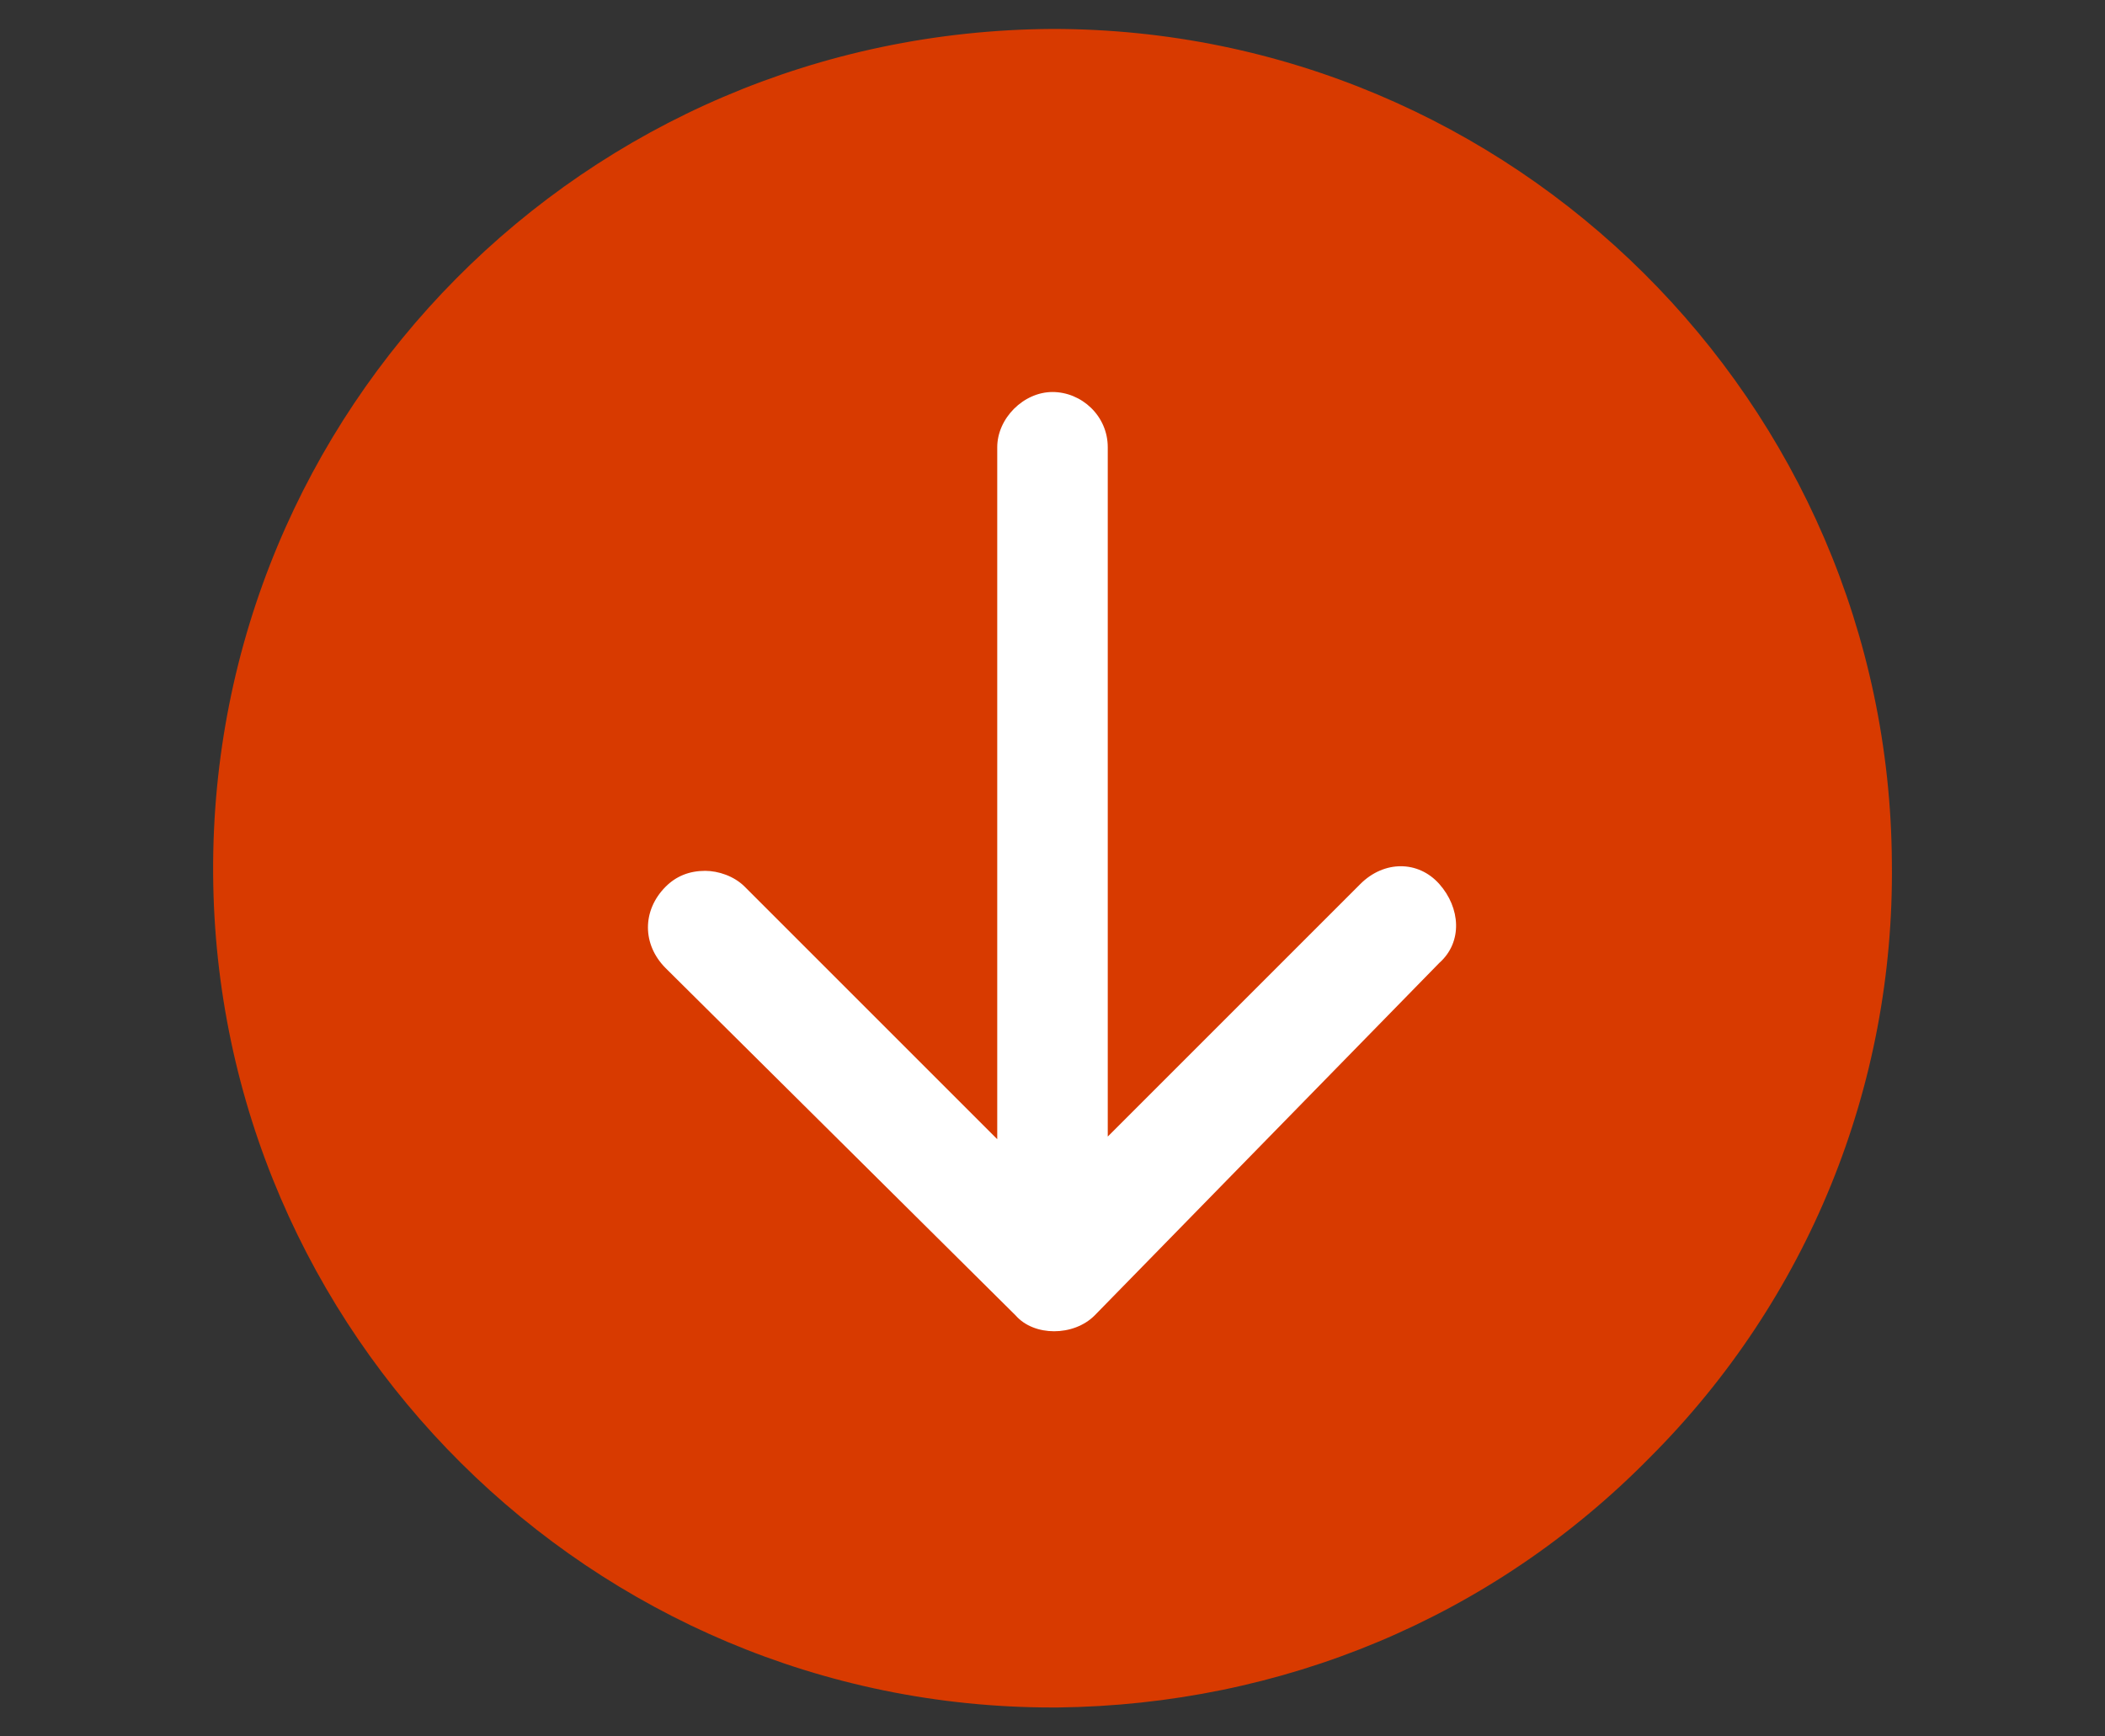
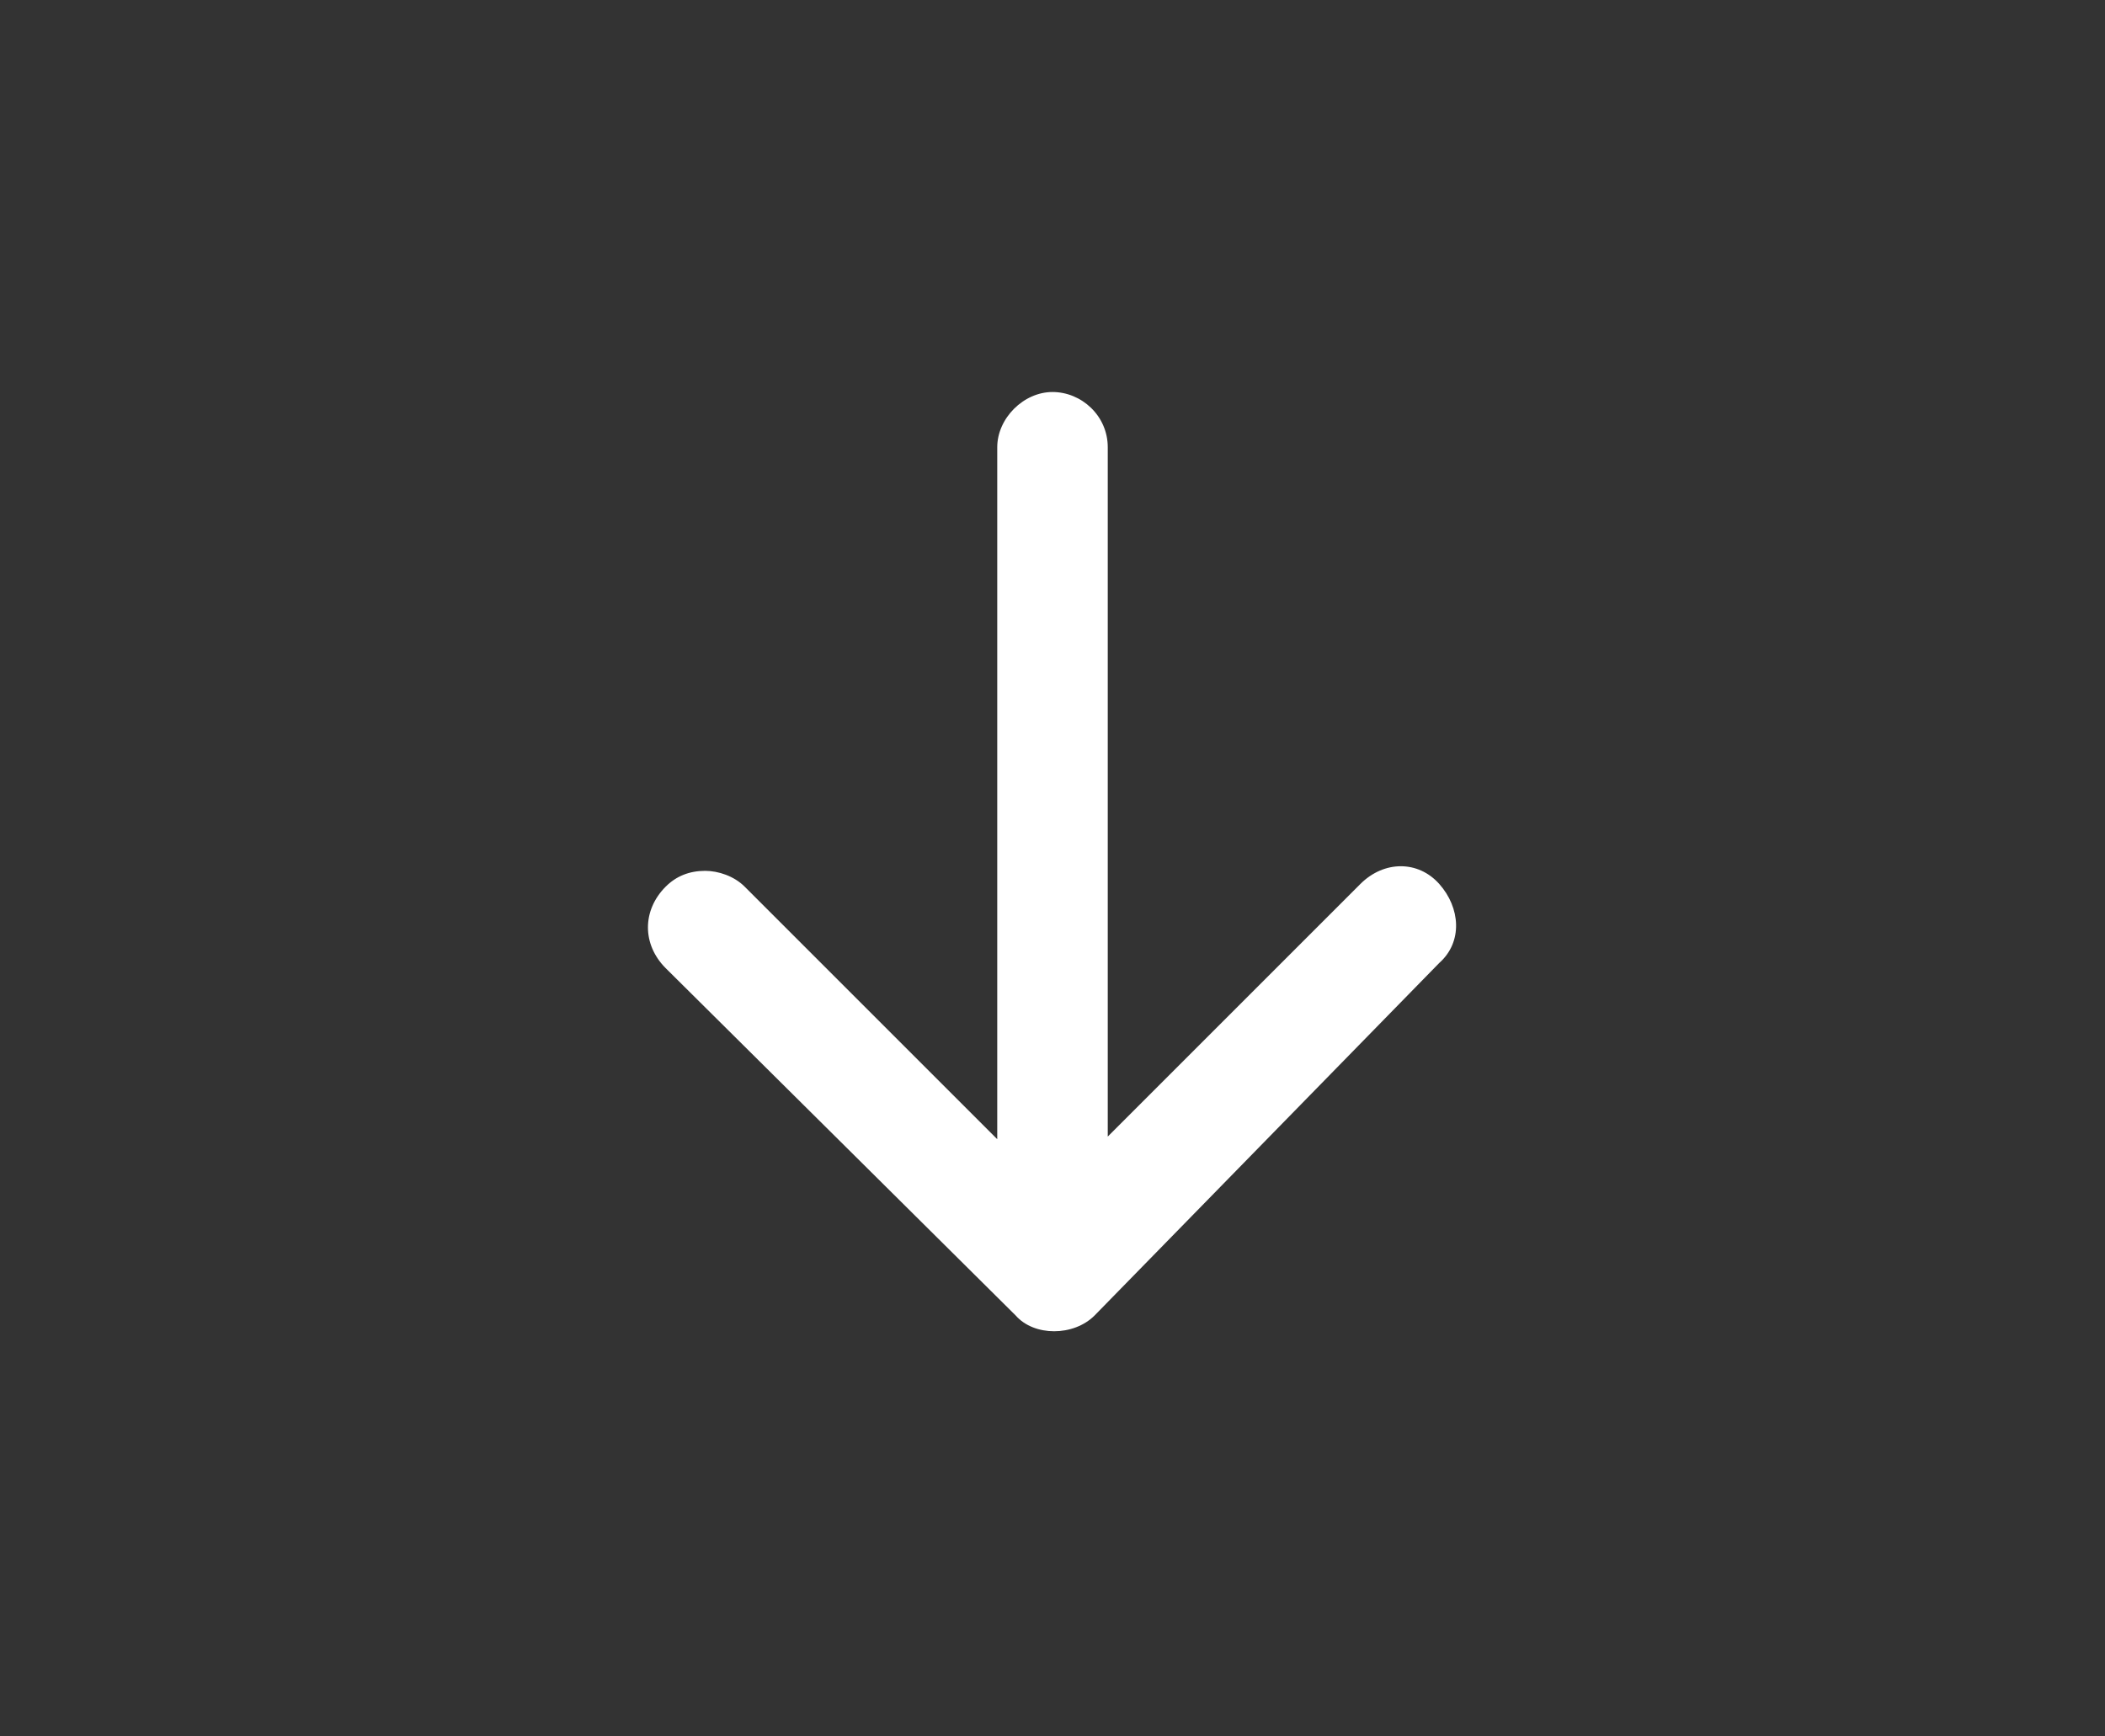
<svg xmlns="http://www.w3.org/2000/svg" version="1.1" x="0px" y="0px" viewBox="0 0 80 66" style="enable-background:new 0 0 80 66;" xml:space="preserve">
  <rect x="0" y="0" width="80" height="66" fill="#333333" stroke="none" />
  <style type="text/css">
	.st0{fill:#D83A00;}
	.st1{fill:#FFFFFF;}
	.st2{fill:#3BA755;}
	.st3{fill:#E3066A;}
	.st4{display:none;}
	.st5{display:inline;fill:#F38303;}
	.st6{fill-rule:evenodd;clip-rule:evenodd;fill:#FFFFFF;}
	.st7{fill:#0B5CAB;}
	.st8{display:inline;fill:#90D0FE;}
	.st9{clip-path:url(#SVGID_00000068674971061815665980000015326402955819130026_);}
	.st10{fill:#749D49;}
	.st11{fill:#4D904A;}
	.st12{fill:#739046;}
	.st13{clip-path:url(#SVGID_00000120518867671398261660000000569685313927123366_);}
	.st14{fill:#589251;}
	.st15{fill:#6B9F52;}
	.st16{fill:#598B4F;}
	.st17{fill:#7CA552;}
	.st18{fill:#BDAE75;}
	.st19{fill:none;}
	.st20{clip-path:url(#SVGID_00000057836373152786194330000009775622237856125619_);fill:#FFFFFF;}
	.st21{clip-path:url(#SVGID_00000057836373152786194330000009775622237856125619_);}
	.st22{clip-path:url(#SVGID_00000032641932667798030960000008147625756840880521_);fill:#EAF5FE;}
	.st23{clip-path:url(#SVGID_00000032641932667798030960000008147625756840880521_);fill:#CFE9FE;}
	.st24{clip-path:url(#SVGID_00000173854910930936654960000012093697690558827405_);fill:#EAF5FE;}
	.st25{clip-path:url(#SVGID_00000173854910930936654960000012093697690558827405_);fill:#CFE9FE;}
	.st26{clip-path:url(#SVGID_00000057836373152786194330000009775622237856125619_);fill:#EAF5FE;}
	.st27{clip-path:url(#SVGID_00000057836373152786194330000009775622237856125619_);fill:#CFE9FE;}
	.st28{clip-path:url(#SVGID_00000103263248241240472460000012343144078090503314_);}
	.st29{clip-path:url(#SVGID_00000060734425093337744060000001660649630391144618_);}
	.st30{clip-path:url(#SVGID_00000023965667482771884880000009316939306681101743_);}
	.st31{clip-path:url(#SVGID_00000048502125303000518370000009022404571563995836_);fill:#90D0FE;}
	.st32{clip-path:url(#SVGID_00000048502125303000518370000009022404571563995836_);}
	.st33{fill:#8A5637;}
	.st34{clip-path:url(#SVGID_00000165195836086187012760000012458989841778457257_);}
	.st35{fill:#7D4F31;}
	.st36{clip-path:url(#SVGID_00000046316228913460786550000013772956765874312864_);}
	.st37{fill:#A77643;}
	.st38{fill:#9A7547;}
	.st39{fill:#C7BBA2;}
	.st40{clip-path:url(#SVGID_00000158011130826451482910000001858960916436092062_);}
	.st41{clip-path:url(#SVGID_00000077289067676389684330000016803229391571317681_);}
	.st42{clip-path:url(#SVGID_00000062903918825887389670000015154066230947706274_);}
	.st43{opacity:0.8;}
	.st44{fill:#DC7E3B;}
	.st45{clip-path:url(#SVGID_00000044893161738546258730000009222871223851881871_);fill:#F4E1AF;}
	.st46{clip-path:url(#SVGID_00000044893161738546258730000009222871223851881871_);}
	.st47{fill:#998E86;}
	.st48{fill:#5A575C;}
	.st49{fill:#464449;}
	.st50{fill:#15789B;}
	.st51{fill:#009BD7;}
	.st52{clip-path:url(#SVGID_00000065779726068551765020000006452516260482447772_);}
	.st53{clip-path:url(#SVGID_00000003800273935610444290000018234376926434675104_);}
	.st54{clip-path:url(#SVGID_00000091731105699442483970000005807891969023068811_);}
	.st55{fill:#93CBEE;}
	.st56{fill:#0072AC;}
	.st57{fill:#EEBCC4;}
	.st58{fill:#BB6236;}
	.st59{fill:#CD6F38;}
	.st60{fill:#C0B9B3;}
	.st61{opacity:0.3;}
	.st62{fill:#454447;}
	.st63{fill:#2E73B6;}
	.st64{display:inline;fill:#DC7E3B;}
	.st65{display:inline;}
	.st66{clip-path:url(#SVGID_00000075148691091671222340000002942566862302801053_);}
	.st67{display:inline;fill:#E8B0A2;}
	.st68{clip-path:url(#SVGID_00000135680474862690031690000015525299516211166870_);}
	.st69{fill:#F4E1AF;}
	.st70{display:inline;fill:#F4E1AF;}
	.st71{display:inline;fill:#CD6F38;}
	.st72{clip-path:url(#SVGID_00000175311610909074307440000011341632358400831874_);}
	.st73{clip-path:url(#SVGID_00000067226183676437593250000017312280660801559941_);fill:#F4E1AF;}
	.st74{clip-path:url(#SVGID_00000022550111229110133100000003013208078756344464_);fill:#DC7E3B;}
	.st75{display:inline;fill:#81542B;}
	.st76{display:inline;fill:none;}
	.st77{clip-path:url(#SVGID_00000136401739919717113980000014281079622948395908_);fill:#EEB48F;}
	.st78{clip-path:url(#SVGID_00000136401739919717113980000014281079622948395908_);fill:#DC7E3B;}
	.st79{clip-path:url(#SVGID_00000004509570551747498490000009922453864939235252_);}
	.st80{fill:#E8B0A2;}
	.st81{clip-path:url(#SVGID_00000100368686452164604530000005156209626320723875_);}
	.st82{clip-path:url(#SVGID_00000058573887960009335480000002045450553496865669_);}
	.st83{clip-path:url(#SVGID_00000143584701525586310980000006681288269299867541_);fill:#F4E1AF;}
	.st84{clip-path:url(#SVGID_00000067221335939231485800000015365935795129325233_);fill:#DC7E3B;}
	.st85{fill:#81542B;}
	.st86{clip-path:url(#SVGID_00000127044094891783386410000017715184744238534308_);fill:#EEB48F;}
	.st87{clip-path:url(#SVGID_00000127044094891783386410000017715184744238534308_);fill:#DC7E3B;}
	.st88{clip-path:url(#SVGID_00000183930883670187818680000008635143010215800999_);}
	.st89{fill:#6F7F39;}
	.st90{fill:#929E3F;}
	.st91{fill:#4C8842;}
	.st92{fill:#76743A;}
	.st93{fill:#D56C2D;}
	.st94{fill:#EBB594;}
	.st95{fill:#392317;}
	.st96{clip-path:url(#SVGID_00000000929807091126719460000009915860912848000949_);fill:#A87541;}
	.st97{fill:#966238;}
	.st98{fill:#918B7A;}
	.st99{fill:#966339;}
	.st100{clip-path:url(#SVGID_00000096018812001873435470000001476985973848537237_);fill:#EAF5FE;}
	.st101{clip-path:url(#SVGID_00000096018812001873435470000001476985973848537237_);}
	.st102{clip-path:url(#SVGID_00000122693388354397839660000010533638036746686359_);}
	.st103{fill:#1B462D;}
	.st104{fill:#296262;}
	.st105{fill:#1F4E33;}
	.st106{clip-path:url(#SVGID_00000153665828544162554930000017333490059785151107_);}
	.st107{clip-path:url(#SVGID_00000087403734756602124550000008374415379732755587_);}
	.st108{fill:#526031;}
	.st109{fill:#76924D;}
	.st110{fill:#A5A24A;}
	.st111{fill:#757C46;}
	.st112{fill:#814524;}
	.st113{fill:#382417;}
	.st114{fill:#3266A1;}
	.st115{fill:#88613C;}
	.st116{fill:#70492D;}
	.st117{fill:none;stroke:#70492D;stroke-width:2;stroke-miterlimit:10;}
	.st118{fill:#EAA38A;}
	.st119{clip-path:url(#SVGID_00000148661064565253995480000014901185056180020141_);}
	.st120{fill:#7C5735;}
	.st121{clip-path:url(#SVGID_00000102528853340233021330000011495736469113457087_);}
	.st122{fill:#7E5836;}
	.st123{fill:#D68078;}
	.st124{fill:#453022;}
	.st125{clip-path:url(#SVGID_00000137836312849837300180000001978695477706101683_);}
	.st126{clip-path:url(#SVGID_00000007397842675903581340000010949759820463024020_);}
	.st127{fill:#CBD3D9;}
	.st128{fill:#F0ECE9;}
	.st129{clip-path:url(#SVGID_00000136410836683120818470000007144212950020207247_);}
	.st130{fill:#EBA68B;}
	.st131{clip-path:url(#SVGID_00000009550897043390850100000009493173644252663701_);}
	.st132{clip-path:url(#SVGID_00000119081904828692706990000001243798320288275341_);}
	.st133{clip-path:url(#SVGID_00000065046760388156677400000016368524947529542023_);}
	.st134{clip-path:url(#SVGID_00000121962442880131073870000010584369931961599153_);}
	.st135{clip-path:url(#SVGID_00000145768883066608782970000017487316649511992201_);}
	.st136{clip-path:url(#SVGID_00000047054080099267002570000016335254201841298619_);}
	.st137{fill:#AB5D35;}
	.st138{clip-path:url(#SVGID_00000141449216311443131620000015767528143068931227_);}
	.st139{fill:none;stroke:#814524;stroke-width:2;stroke-linecap:round;stroke-miterlimit:10;}
	.st140{fill:#AB5E36;}
	.st141{clip-path:url(#SVGID_00000031926393812593481110000002557225602816501951_);}
	.st142{clip-path:url(#SVGID_00000126319323131660556440000006245971829358559665_);}
	.st143{clip-path:url(#SVGID_00000080887800590546514180000001985853944583221178_);}
	.st144{clip-path:url(#SVGID_00000057831434556647587330000002323917014196188803_);}
	.st145{clip-path:url(#SVGID_00000064350091423905225650000015858897019973090217_);}
	.st146{clip-path:url(#SVGID_00000155147670226706872090000009082908835527339442_);}
	.st147{clip-path:url(#SVGID_00000041982597768158937920000001615463174580863654_);}
	.st148{clip-path:url(#SVGID_00000140731807956291679320000013024637326005457341_);}
	.st149{clip-path:url(#SVGID_00000003786210111781929420000007824271943168638381_);}
	.st150{clip-path:url(#SVGID_00000079476394051310527320000015744971029844122552_);}
	.st151{clip-path:url(#SVGID_00000178202421243031169910000002218204503686137770_);}
	.st152{clip-path:url(#SVGID_00000011712086497005212930000008171651512620280711_);}
	.st153{clip-path:url(#SVGID_00000013901329062468139510000005046954823702732965_);}
	.st154{clip-path:url(#SVGID_00000177466649449824626180000017706919050344923575_);}
	.st155{clip-path:url(#SVGID_00000144316352216343283340000016619095104400729008_);}
	.st156{clip-path:url(#SVGID_00000052816893167086220140000013638237163270140824_);fill:#90D0FE;}
	.st157{clip-path:url(#SVGID_00000052816893167086220140000013638237163270140824_);}
	.st158{fill:none;stroke:#D49F4C;stroke-width:0.847;stroke-miterlimit:10;}
	.st159{fill:#BF5735;}
	.st160{fill:#372518;}
	.st161{fill:#442F21;}
	.st162{fill:#BE735E;}
	.st163{fill:#442E21;}
	.st164{clip-path:url(#SVGID_00000083777359050258448610000009936229057453297854_);}
	.st165{fill:none;stroke:#372518;stroke-width:1.179;stroke-linecap:round;stroke-miterlimit:10;}
	.st166{clip-path:url(#SVGID_00000057859976447171385580000012888235434578735770_);}
	.st167{fill:#432D20;}
	.st168{clip-path:url(#SVGID_00000135653841591924531880000008194124996081425286_);}
	.st169{clip-path:url(#SVGID_00000071524996319189510580000001375277942403037606_);}
	.st170{clip-path:url(#SVGID_00000142144071627519944250000001091431409087903144_);}
	.st171{fill:#BEB49C;}
	.st172{fill:#807778;}
	.st173{fill:#E0653C;}
	.st174{clip-path:url(#SVGID_00000008117032471304756830000011512928596578050217_);}
	.st175{fill:#E4DCCB;}
	.st176{fill:#C1CBB7;}
	.st177{fill:#C0C4B3;}
	.st178{clip-path:url(#SVGID_00000096039633381330339940000005869799536335913402_);}
	.st179{fill:#CD8D72;}
	.st180{fill:#463122;}
	.st181{clip-path:url(#SVGID_00000094599824543061587250000017579137643349442443_);}
	.st182{fill:#432E20;}
	.st183{clip-path:url(#SVGID_00000112626576154994578680000004627518191231750038_);}
	.st184{fill:none;stroke:#4B3526;stroke-width:1.378;stroke-miterlimit:10;}
	.st185{clip-path:url(#SVGID_00000093873038102087930840000003119119024167878533_);}
	.st186{clip-path:url(#SVGID_00000125589732755173770390000012219780016386925732_);}
	.st187{fill:none;stroke:#E4DCCB;stroke-width:0.459;stroke-miterlimit:10;}
	.st188{fill:none;stroke:#E4DCCB;stroke-width:1.837;stroke-miterlimit:10;}
	.st189{fill:#939F95;}
	.st190{clip-path:url(#SVGID_00000157286659952306084680000011783961110440778151_);}
	.st191{clip-path:url(#SVGID_00000033328886580798946170000002726788758742589835_);}
	.st192{fill:none;stroke:#CE5A3C;stroke-width:0.919;stroke-miterlimit:10;}
	.st193{fill:none;stroke:#BE735E;stroke-width:0.919;stroke-linejoin:round;stroke-miterlimit:10;}
	.st194{fill:none;stroke:#BE735E;stroke-width:0.919;stroke-linecap:round;stroke-linejoin:round;stroke-miterlimit:10;}
	.st195{fill:none;stroke:#CC836D;stroke-width:0.919;stroke-linecap:round;stroke-miterlimit:10;}
	.st196{fill:none;stroke:#B56457;stroke-width:1.837;stroke-miterlimit:10;}
	.st197{fill:none;stroke:#CE5A3C;stroke-width:0.919;stroke-linecap:round;stroke-miterlimit:10;}
	.st198{fill:none;stroke:#D49F4C;stroke-width:0.459;stroke-miterlimit:10;}
	.st199{fill:#D49F4C;}
	.st200{clip-path:url(#SVGID_00000181084597276296431430000018439431010214228620_);}
	.st201{clip-path:url(#SVGID_00000119804650890080832440000009835669338506886552_);}
	.st202{clip-path:url(#SVGID_00000100344657994494005650000017540304591368461749_);}
	.st203{clip-path:url(#SVGID_00000149339834964948535290000004419335690481126829_);}
	.st204{clip-path:url(#SVGID_00000117649352809974429780000004256814790765465745_);}
	.st205{clip-path:url(#SVGID_00000051377487994548392570000003227468346364010661_);}
	.st206{clip-path:url(#SVGID_00000082331593194909821570000004594857384229889929_);}
	.st207{clip-path:url(#SVGID_00000025420349417060076850000010825183780521571235_);}
	.st208{clip-path:url(#SVGID_00000142870015621420269930000007193741237808012456_);}
	.st209{clip-path:url(#SVGID_00000035532978469329417180000010895999536105894020_);}
	.st210{clip-path:url(#SVGID_00000136374926060631510180000003603265420952737952_);}
	.st211{clip-path:url(#SVGID_00000145025456407965248220000015327415661385889155_);}
	.st212{clip-path:url(#SVGID_00000030449468180869105060000000545152742138972080_);}
	.st213{clip-path:url(#SVGID_00000175303637931964298030000006536601496700644540_);}
	.st214{clip-path:url(#SVGID_00000093862698932068690390000004737166018371443885_);}
	.st215{clip-path:url(#SVGID_00000082350226886087194110000003787695452351749007_);}
	.st216{clip-path:url(#SVGID_00000070120443751500663900000002872403729278647211_);fill:#90D0FE;}
	.st217{clip-path:url(#SVGID_00000070120443751500663900000002872403729278647211_);}
	.st218{fill:#8CAD9D;}
	.st219{fill:#995B41;}
	.st220{fill:#AB674A;}
	.st221{fill:#5D554B;}
	.st222{fill:#FDF4D7;}
	.st223{fill:#00A9E8;}
	.st224{fill:#5A3A1B;}
	.st225{fill:none;stroke:#221F20;stroke-width:2.664;stroke-miterlimit:10;}
	.st226{fill:#DC4F41;}
	.st227{clip-path:url(#SVGID_00000164514807450889898880000004002531131275092611_);}
	.st228{fill:#6F665A;}
	.st229{fill:none;stroke:#5A3A1B;stroke-width:0.999;stroke-linecap:round;stroke-miterlimit:10;}
	.st230{fill:none;stroke:#EFB256;stroke-width:0.666;stroke-linecap:round;stroke-miterlimit:10;}
	.st231{fill:#757B72;}
	.st232{fill:none;stroke:#7E392A;stroke-width:0.999;stroke-linecap:round;stroke-miterlimit:10;}
	.st233{clip-path:url(#SVGID_00000147203191271021548140000006750527539086880172_);}
	.st234{clip-path:url(#SVGID_00000028317830457229294710000013949031119033029269_);}
	.st235{fill:#F38303;}
</style>
  <g id="arrow">
-     <path id="circle" class="st0" d="M8.1,33.2C8.2,50.7,22.5,64.9,40,64.9h0.2c8.5-0.1,16.5-3.4,22.5-9.5c6-6,9.3-14.1,9.2-22.6   C71.8,15.3,57.5,1.1,40,1.1C22.2,1.2,8,15.6,8.1,33.2z" />
    <path id="arrow_00000062870627922071603160000006883116329703015299_" class="st1" d="M25.3,33.7c0.4-0.4,0.9-0.6,1.5-0.6   c0.5,0,1.1,0.2,1.5,0.6l9.6,9.6V17c0-1.1,1-2.1,2.1-2.1c1.1,0,2.1,0.9,2.1,2.1v26.2l9.6-9.6c0.9-0.9,2.2-0.9,3,0s0.9,2.2,0,3   L41.6,50c-0.8,0.8-2.3,0.8-3,0L25.3,36.8C24.4,35.9,24.4,34.6,25.3,33.7z" />
  </g>
  <g id="react">
</g>
  <g id="hero_image">
</g>
</svg>